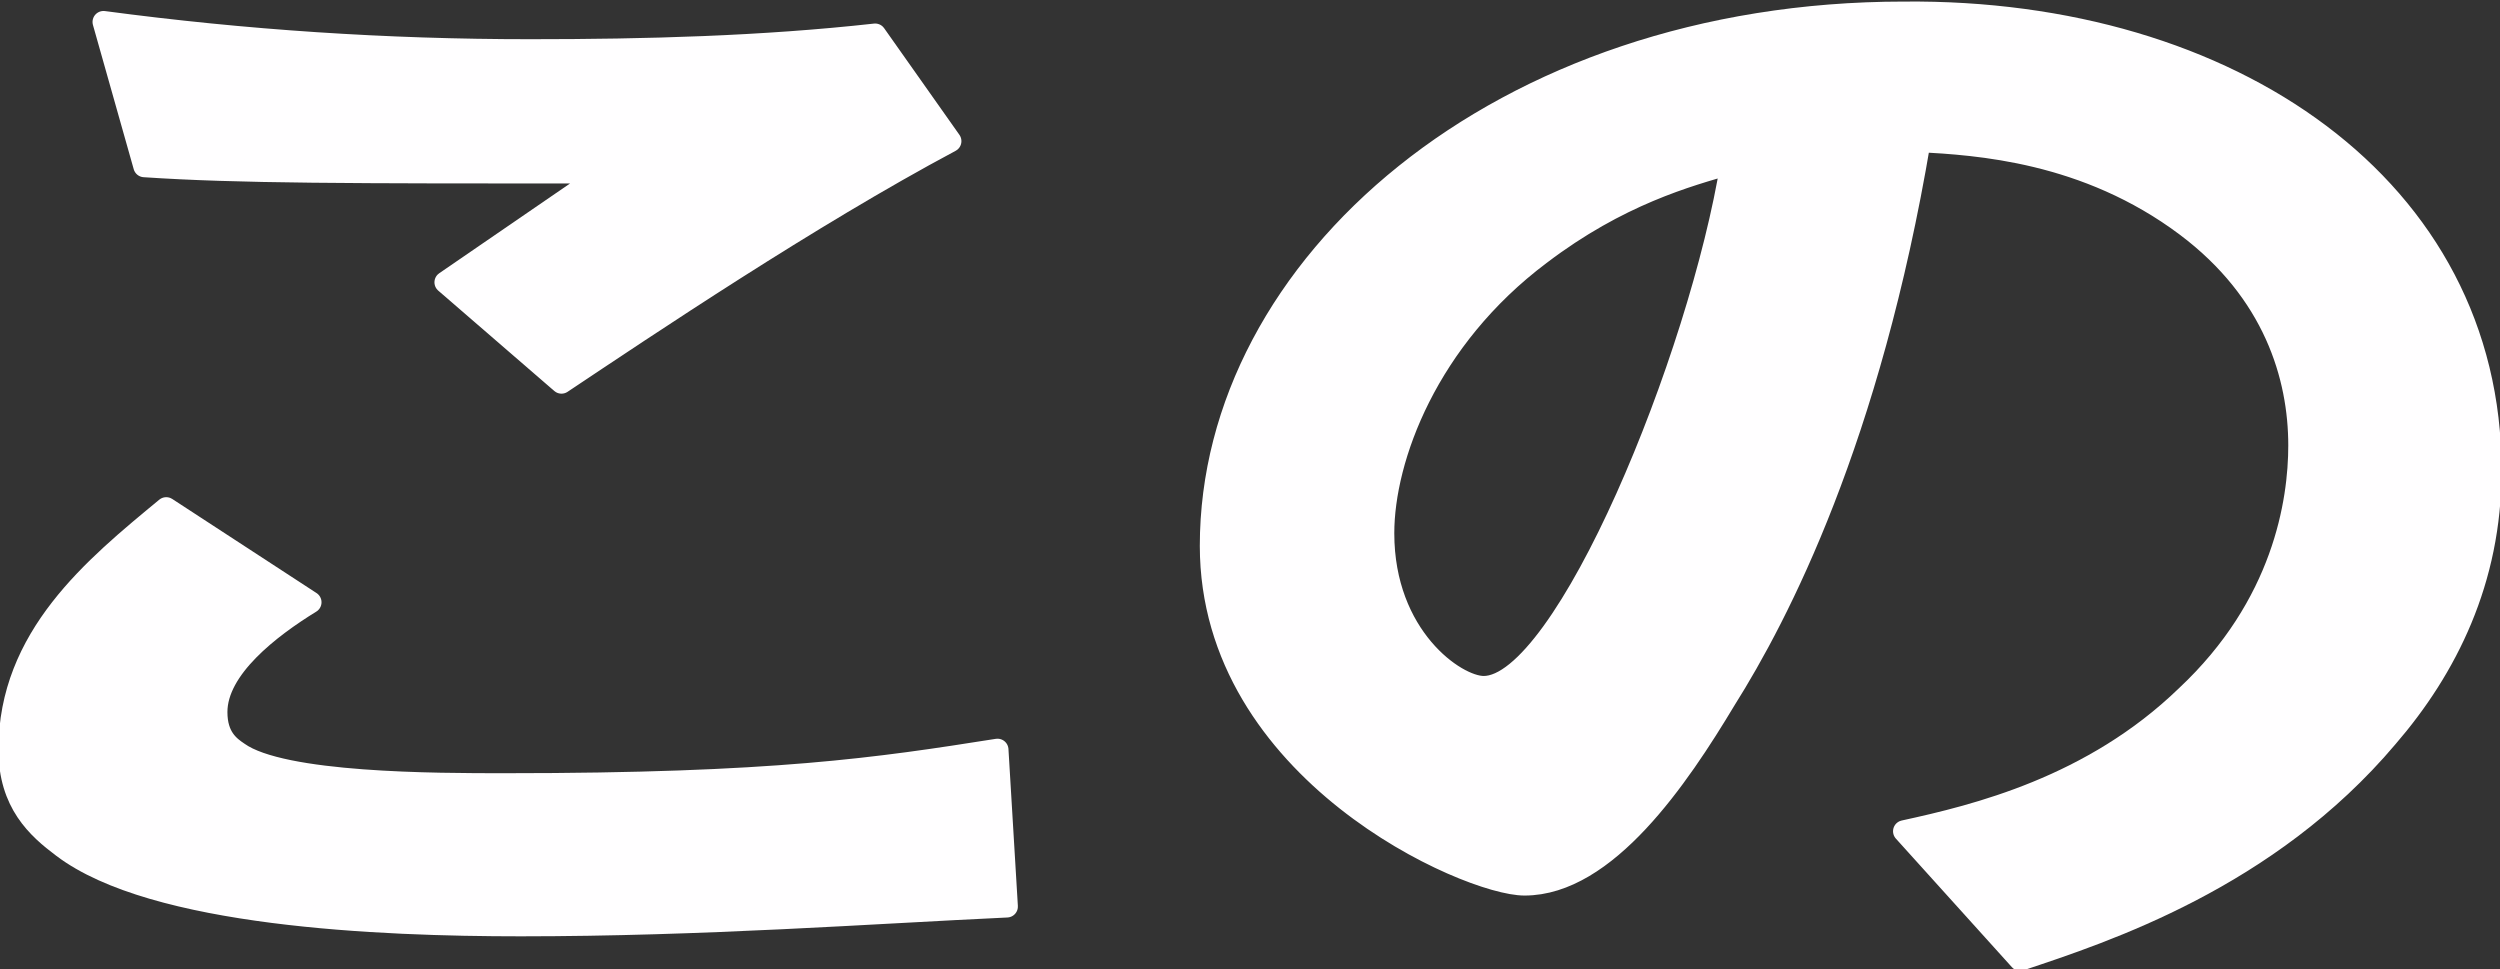
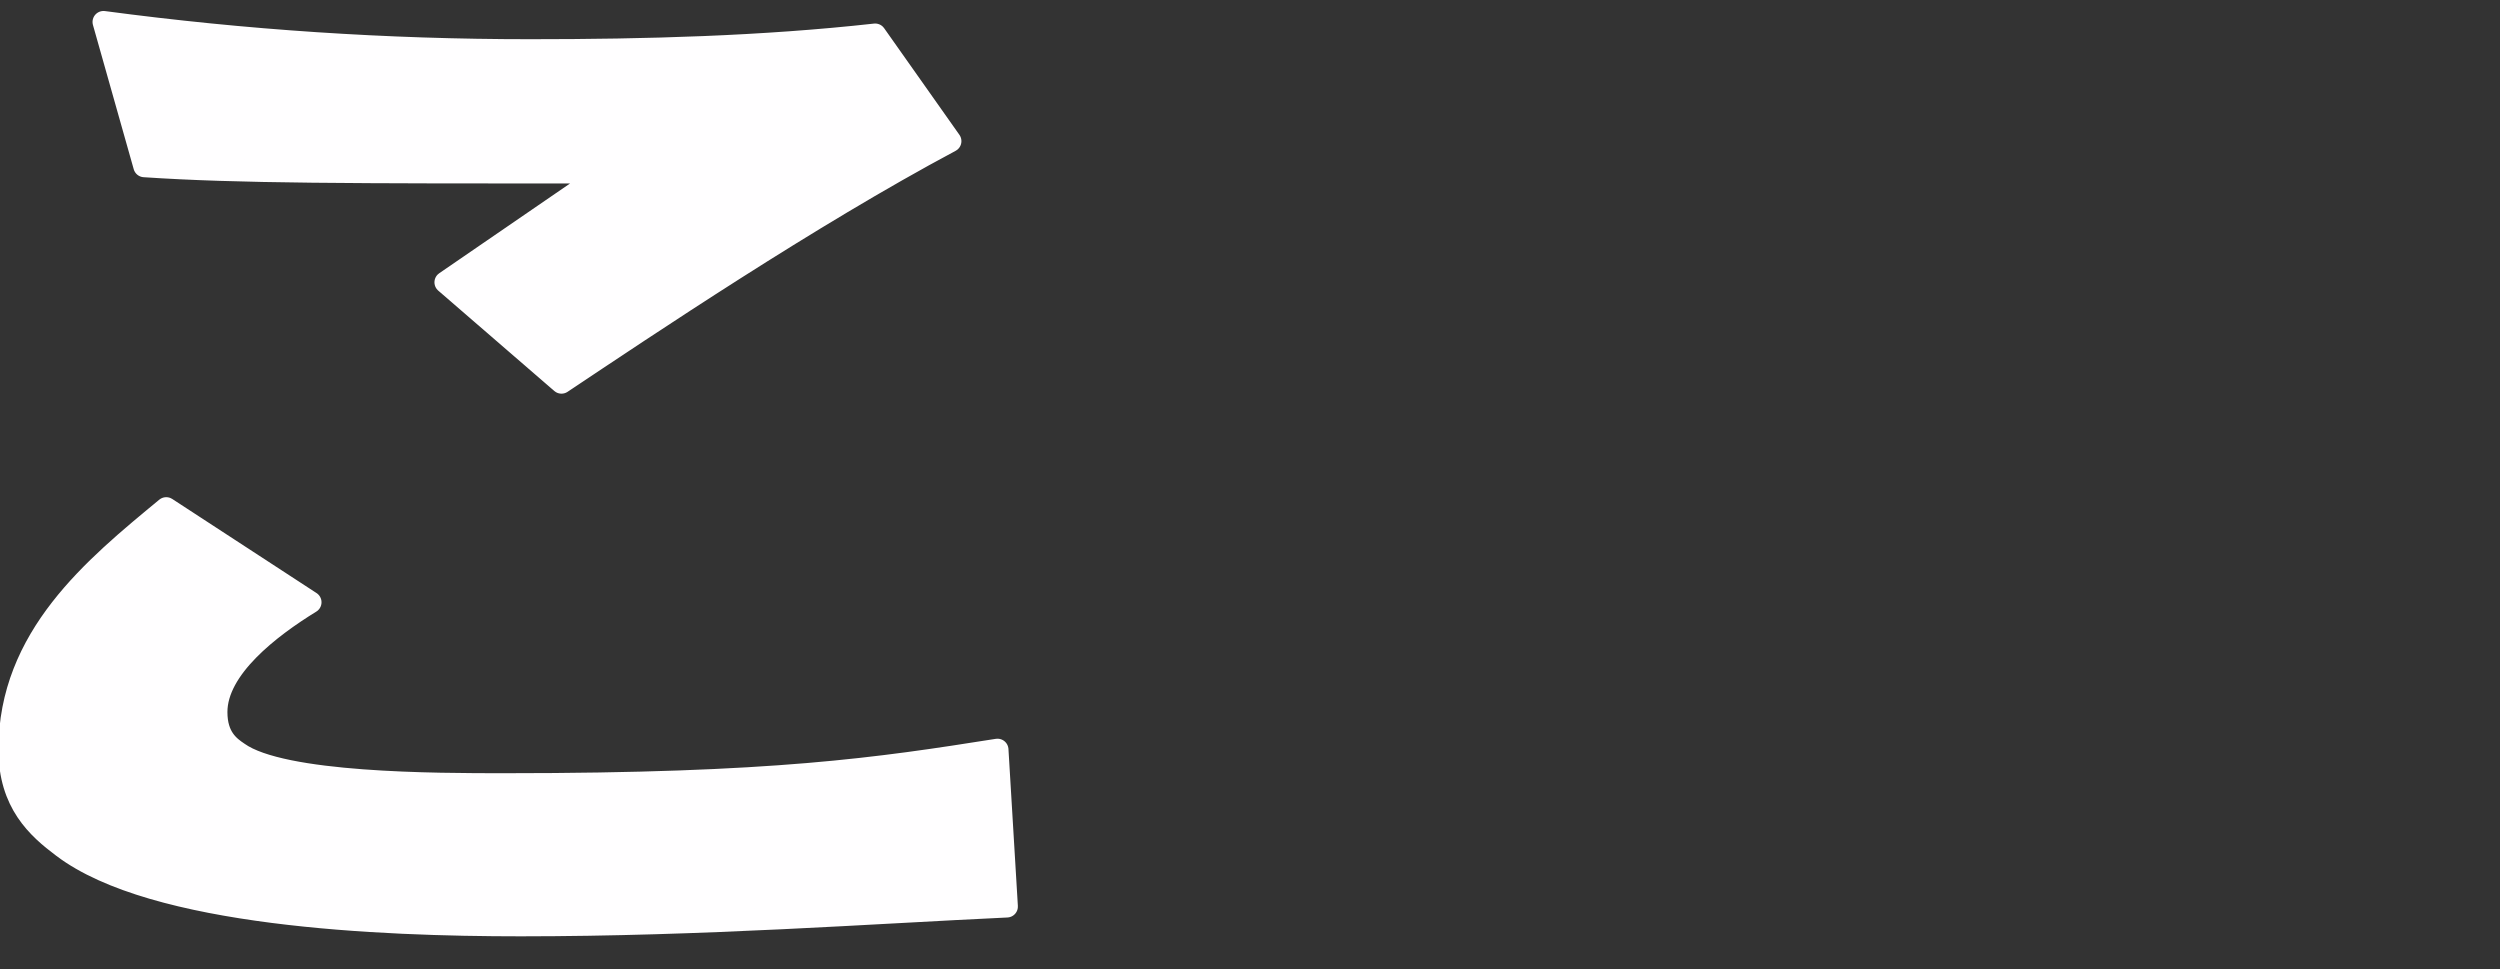
<svg xmlns="http://www.w3.org/2000/svg" version="1.1" id="レイヤー_1" x="0px" y="0px" viewBox="0 0 79.7 30.9" style="enable-background:new 0 0 79.7 30.9;" xml:space="preserve">
  <rect x="0" y="0" width="79.7" height="30.9" fill="#333333" stroke="none" />
  <style type="text/css">
	.st0{fill:#FFFEFF;stroke:#FFFEFF;stroke-width:0.7;stroke-linecap:round;stroke-linejoin:round;stroke-miterlimit:10;}
</style>
  <path class="st0" d="M16.6,29.5C12.1,29.5,4.9,29.2,2,27c-0.8-0.6-1.7-1.4-1.7-3.1c0-3.6,2.7-5.8,5-7.7l4.6,3c-1.3,0.8-3,2.1-3,3.5  c0,0.8,0.4,1.1,0.7,1.3c1.4,1,6.3,1,8.5,1c8.6,0,11.9-0.5,15.7-1.1l0.3,5C27.8,29.1,22.4,29.5,16.6,29.5z M17.9,12.2L14.2,9l5.1-3.5  c-8.3,0-11.7,0-14.7-0.2L3.3,0.7c4.5,0.6,9,0.9,13.6,0.9c3.7,0,7.4-0.1,11-0.5l2.4,3.4C25.8,6.9,20.6,10.4,17.9,12.2z" />
-   <path class="st0" d="M76.1,23.5c-3.8,4.5-9,6.2-11.7,7.1l-3.7-4.1c2.3-0.5,6-1.4,9-4.3c3.1-2.9,3.6-6.2,3.6-8c0-2.2-0.8-4.9-3.6-7  c-3.2-2.4-6.7-2.6-8.5-2.7C59.6,14,56.7,19.6,55,22.3c-1.5,2.5-3.8,5.9-6.4,5.9c-1.8,0-10-3.6-10-10.8c0-8.9,9.2-17,22.1-17  C71.1,0.3,79.4,6,79.4,15C79.4,18.5,78,21.3,76.1,23.5z M49.1,8.1c-3.6,2.7-5,6.5-5,8.9c0,3.3,2.3,4.9,3.2,4.9  c2.6,0,6.9-10.5,7.9-16.7C53.8,5.6,51.6,6.2,49.1,8.1z" />
</svg>